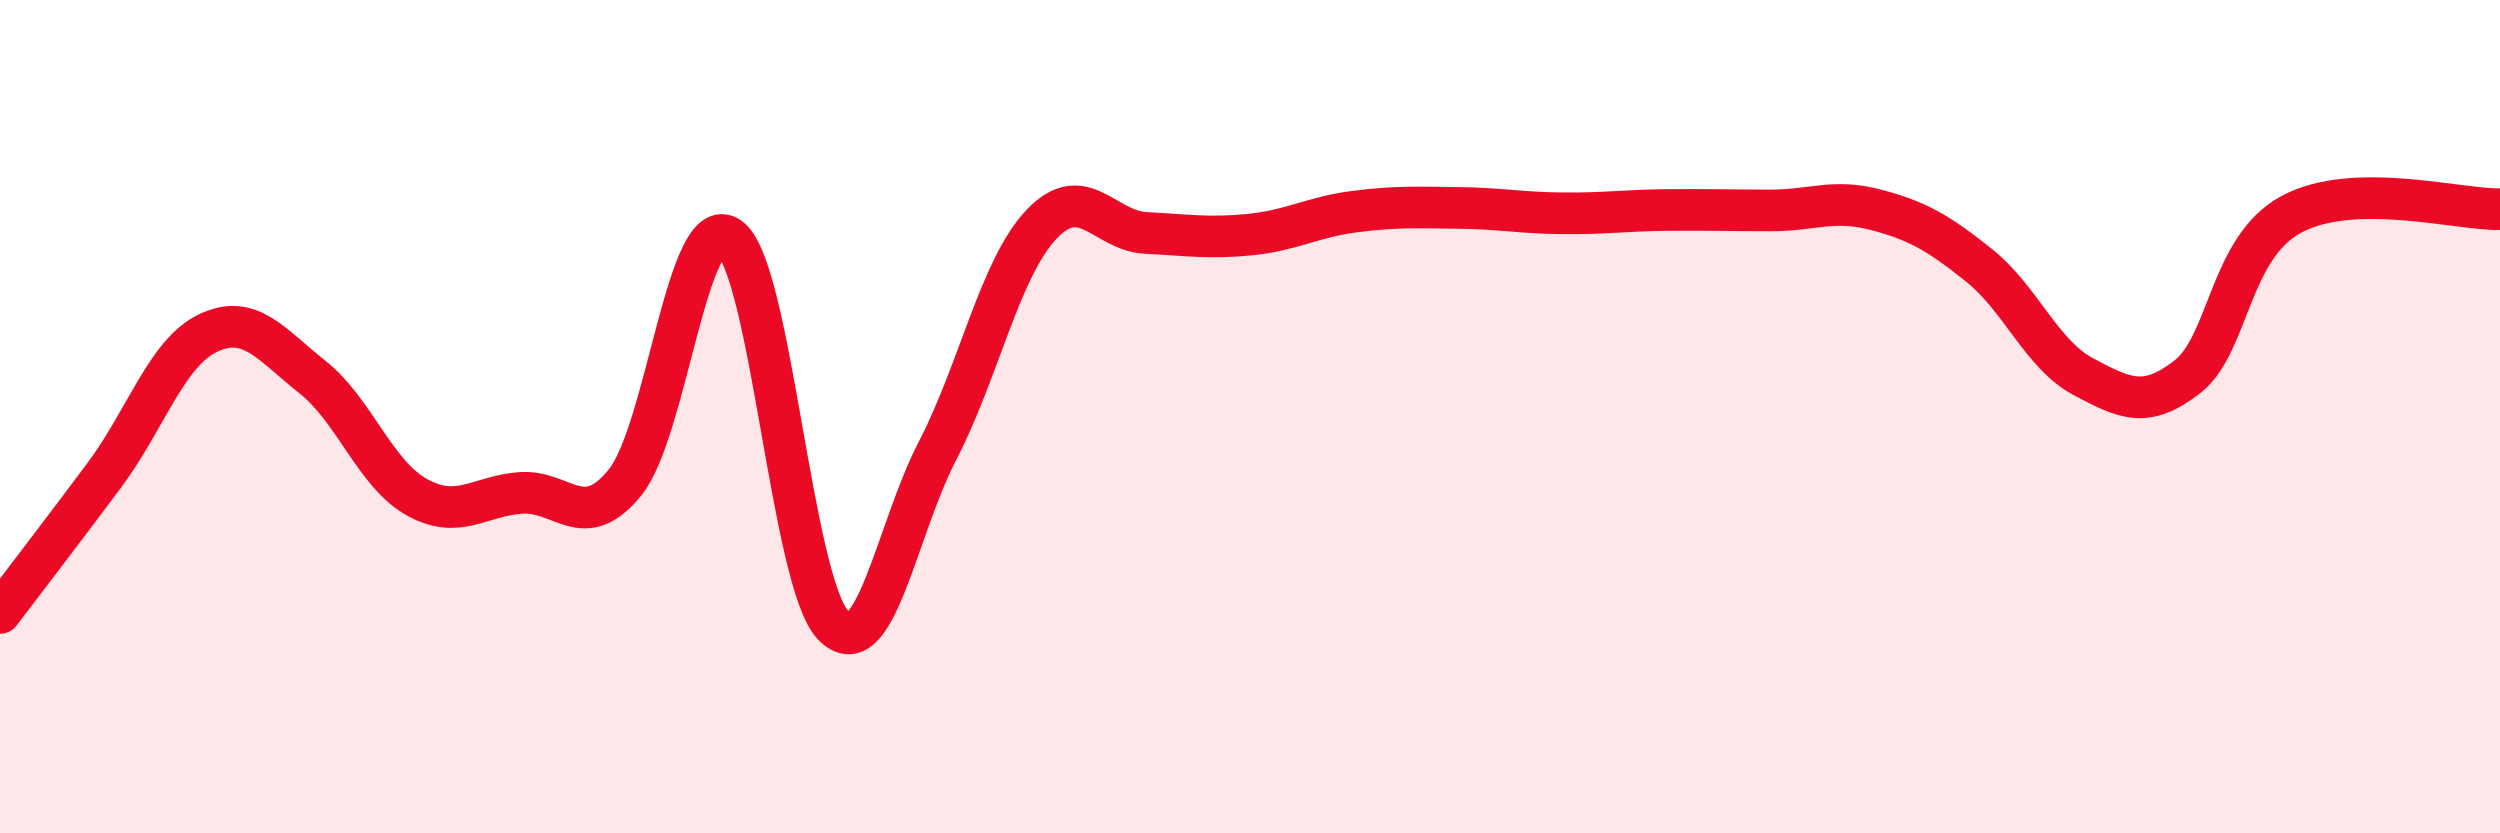
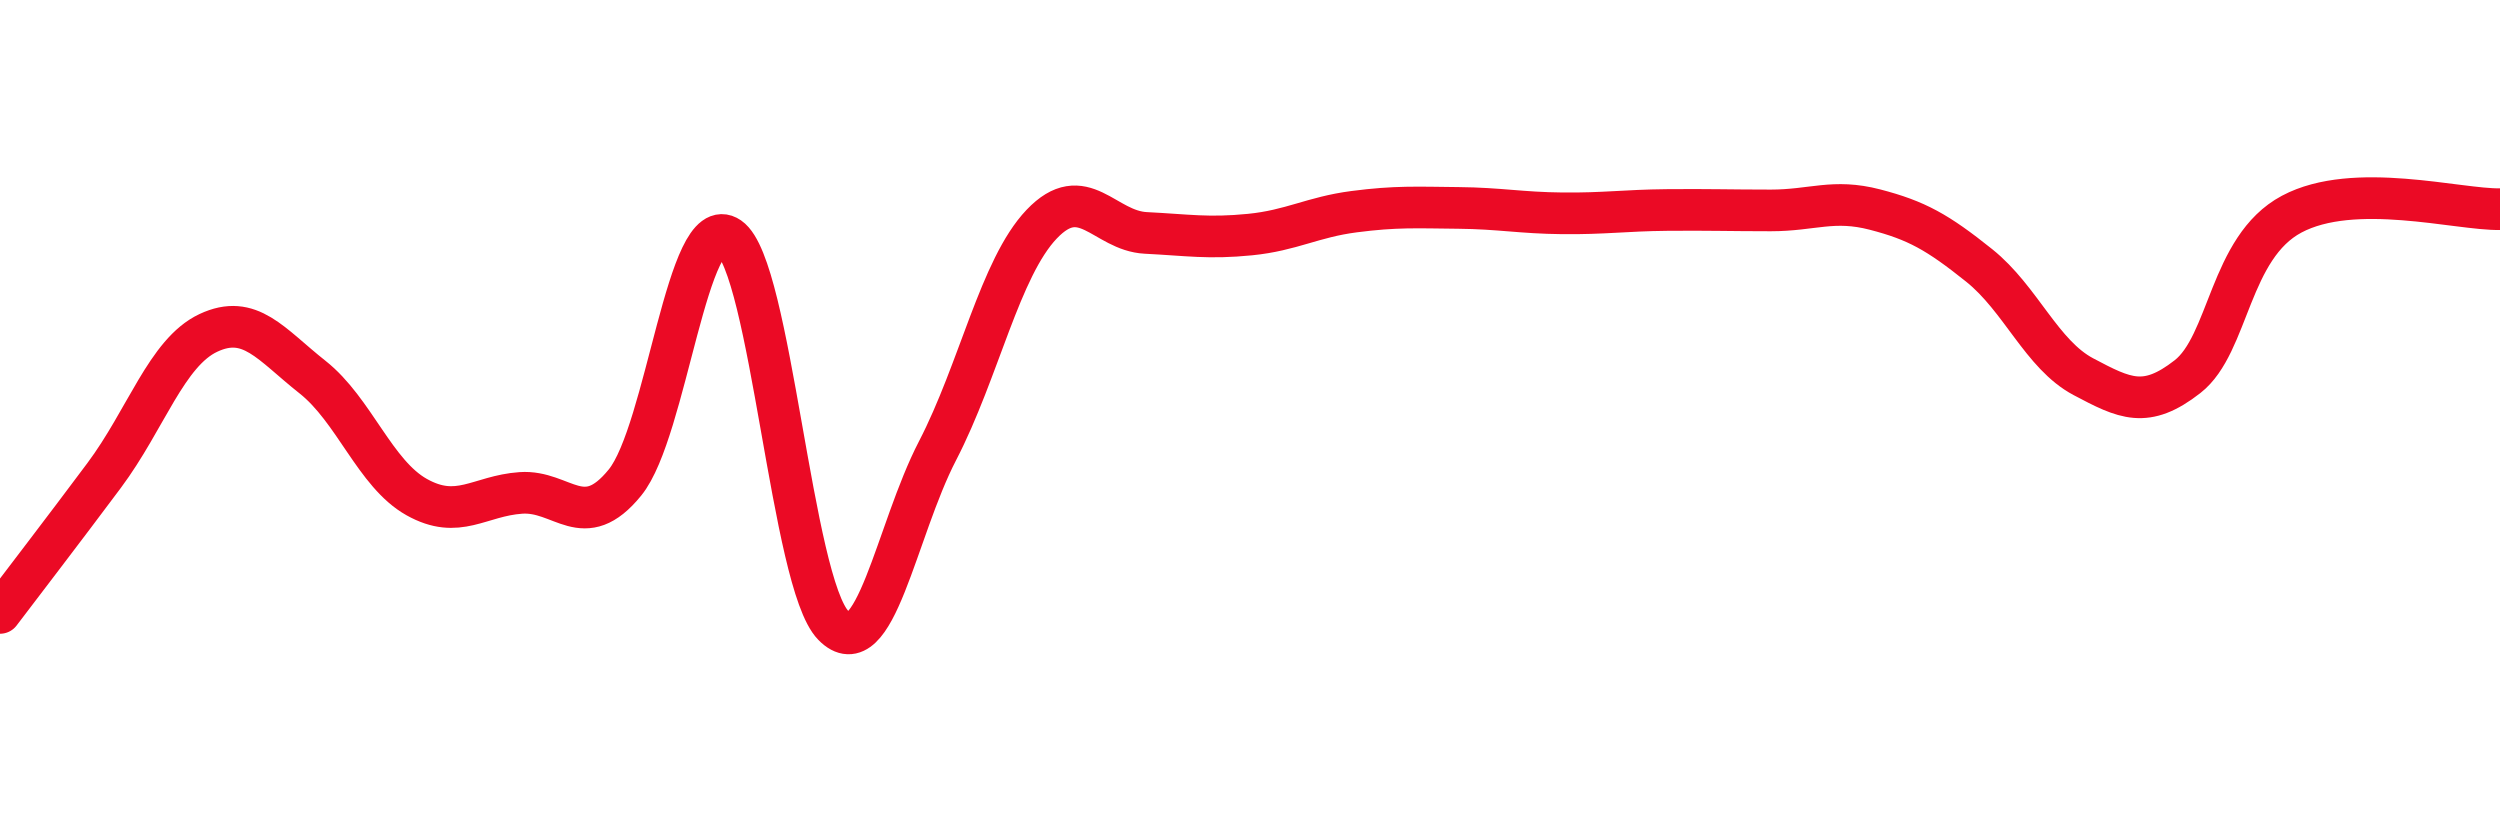
<svg xmlns="http://www.w3.org/2000/svg" width="60" height="20" viewBox="0 0 60 20">
-   <path d="M 0,14.71 C 0.5,14.05 1.5,12.75 2.5,11.41 C 3.5,10.07 4,8.46 5,7.99 C 6,7.52 6.5,8.26 7.5,9.05 C 8.5,9.84 9,11.37 10,11.93 C 11,12.49 11.5,11.9 12.5,11.83 C 13.5,11.76 14,12.81 15,11.58 C 16,10.35 16.5,5.01 17.5,5.7 C 18.5,6.39 19,13.99 20,15.01 C 21,16.03 21.5,12.75 22.5,10.82 C 23.5,8.89 24,6.43 25,5.38 C 26,4.33 26.5,5.54 27.5,5.59 C 28.5,5.64 29,5.73 30,5.63 C 31,5.53 31.5,5.21 32.5,5.08 C 33.5,4.95 34,4.98 35,4.99 C 36,5 36.5,5.11 37.5,5.12 C 38.5,5.13 39,5.05 40,5.04 C 41,5.03 41.5,5.05 42.5,5.05 C 43.5,5.05 44,4.77 45,5.03 C 46,5.29 46.5,5.57 47.5,6.37 C 48.5,7.17 49,8.51 50,9.04 C 51,9.57 51.5,9.82 52.5,9.04 C 53.5,8.26 53.5,5.94 55,5.14 C 56.5,4.34 59,5.04 60,5.02L60 20L0 20Z" fill="#EB0A25" opacity="0.1" stroke-linecap="round" stroke-linejoin="round" />
  <path d="M 0,14.71 C 0.5,14.05 1.5,12.75 2.5,11.41 C 3.5,10.07 4,8.46 5,7.99 C 6,7.52 6.5,8.26 7.5,9.05 C 8.5,9.84 9,11.37 10,11.93 C 11,12.49 11.5,11.9 12.5,11.83 C 13.5,11.76 14,12.81 15,11.58 C 16,10.35 16.5,5.01 17.5,5.7 C 18.5,6.39 19,13.99 20,15.01 C 21,16.03 21.5,12.75 22.5,10.82 C 23.5,8.89 24,6.43 25,5.38 C 26,4.33 26.5,5.54 27.5,5.59 C 28.5,5.64 29,5.73 30,5.63 C 31,5.53 31.5,5.21 32.5,5.08 C 33.5,4.95 34,4.98 35,4.99 C 36,5 36.5,5.11 37.5,5.12 C 38.5,5.13 39,5.05 40,5.04 C 41,5.03 41.5,5.05 42.5,5.05 C 43.5,5.05 44,4.77 45,5.03 C 46,5.29 46.5,5.57 47.5,6.37 C 48.5,7.17 49,8.51 50,9.04 C 51,9.57 51.5,9.82 52.5,9.04 C 53.5,8.26 53.5,5.94 55,5.14 C 56.5,4.34 59,5.04 60,5.02" stroke="#EB0A25" stroke-width="1" fill="none" stroke-linecap="round" stroke-linejoin="round" />
</svg>